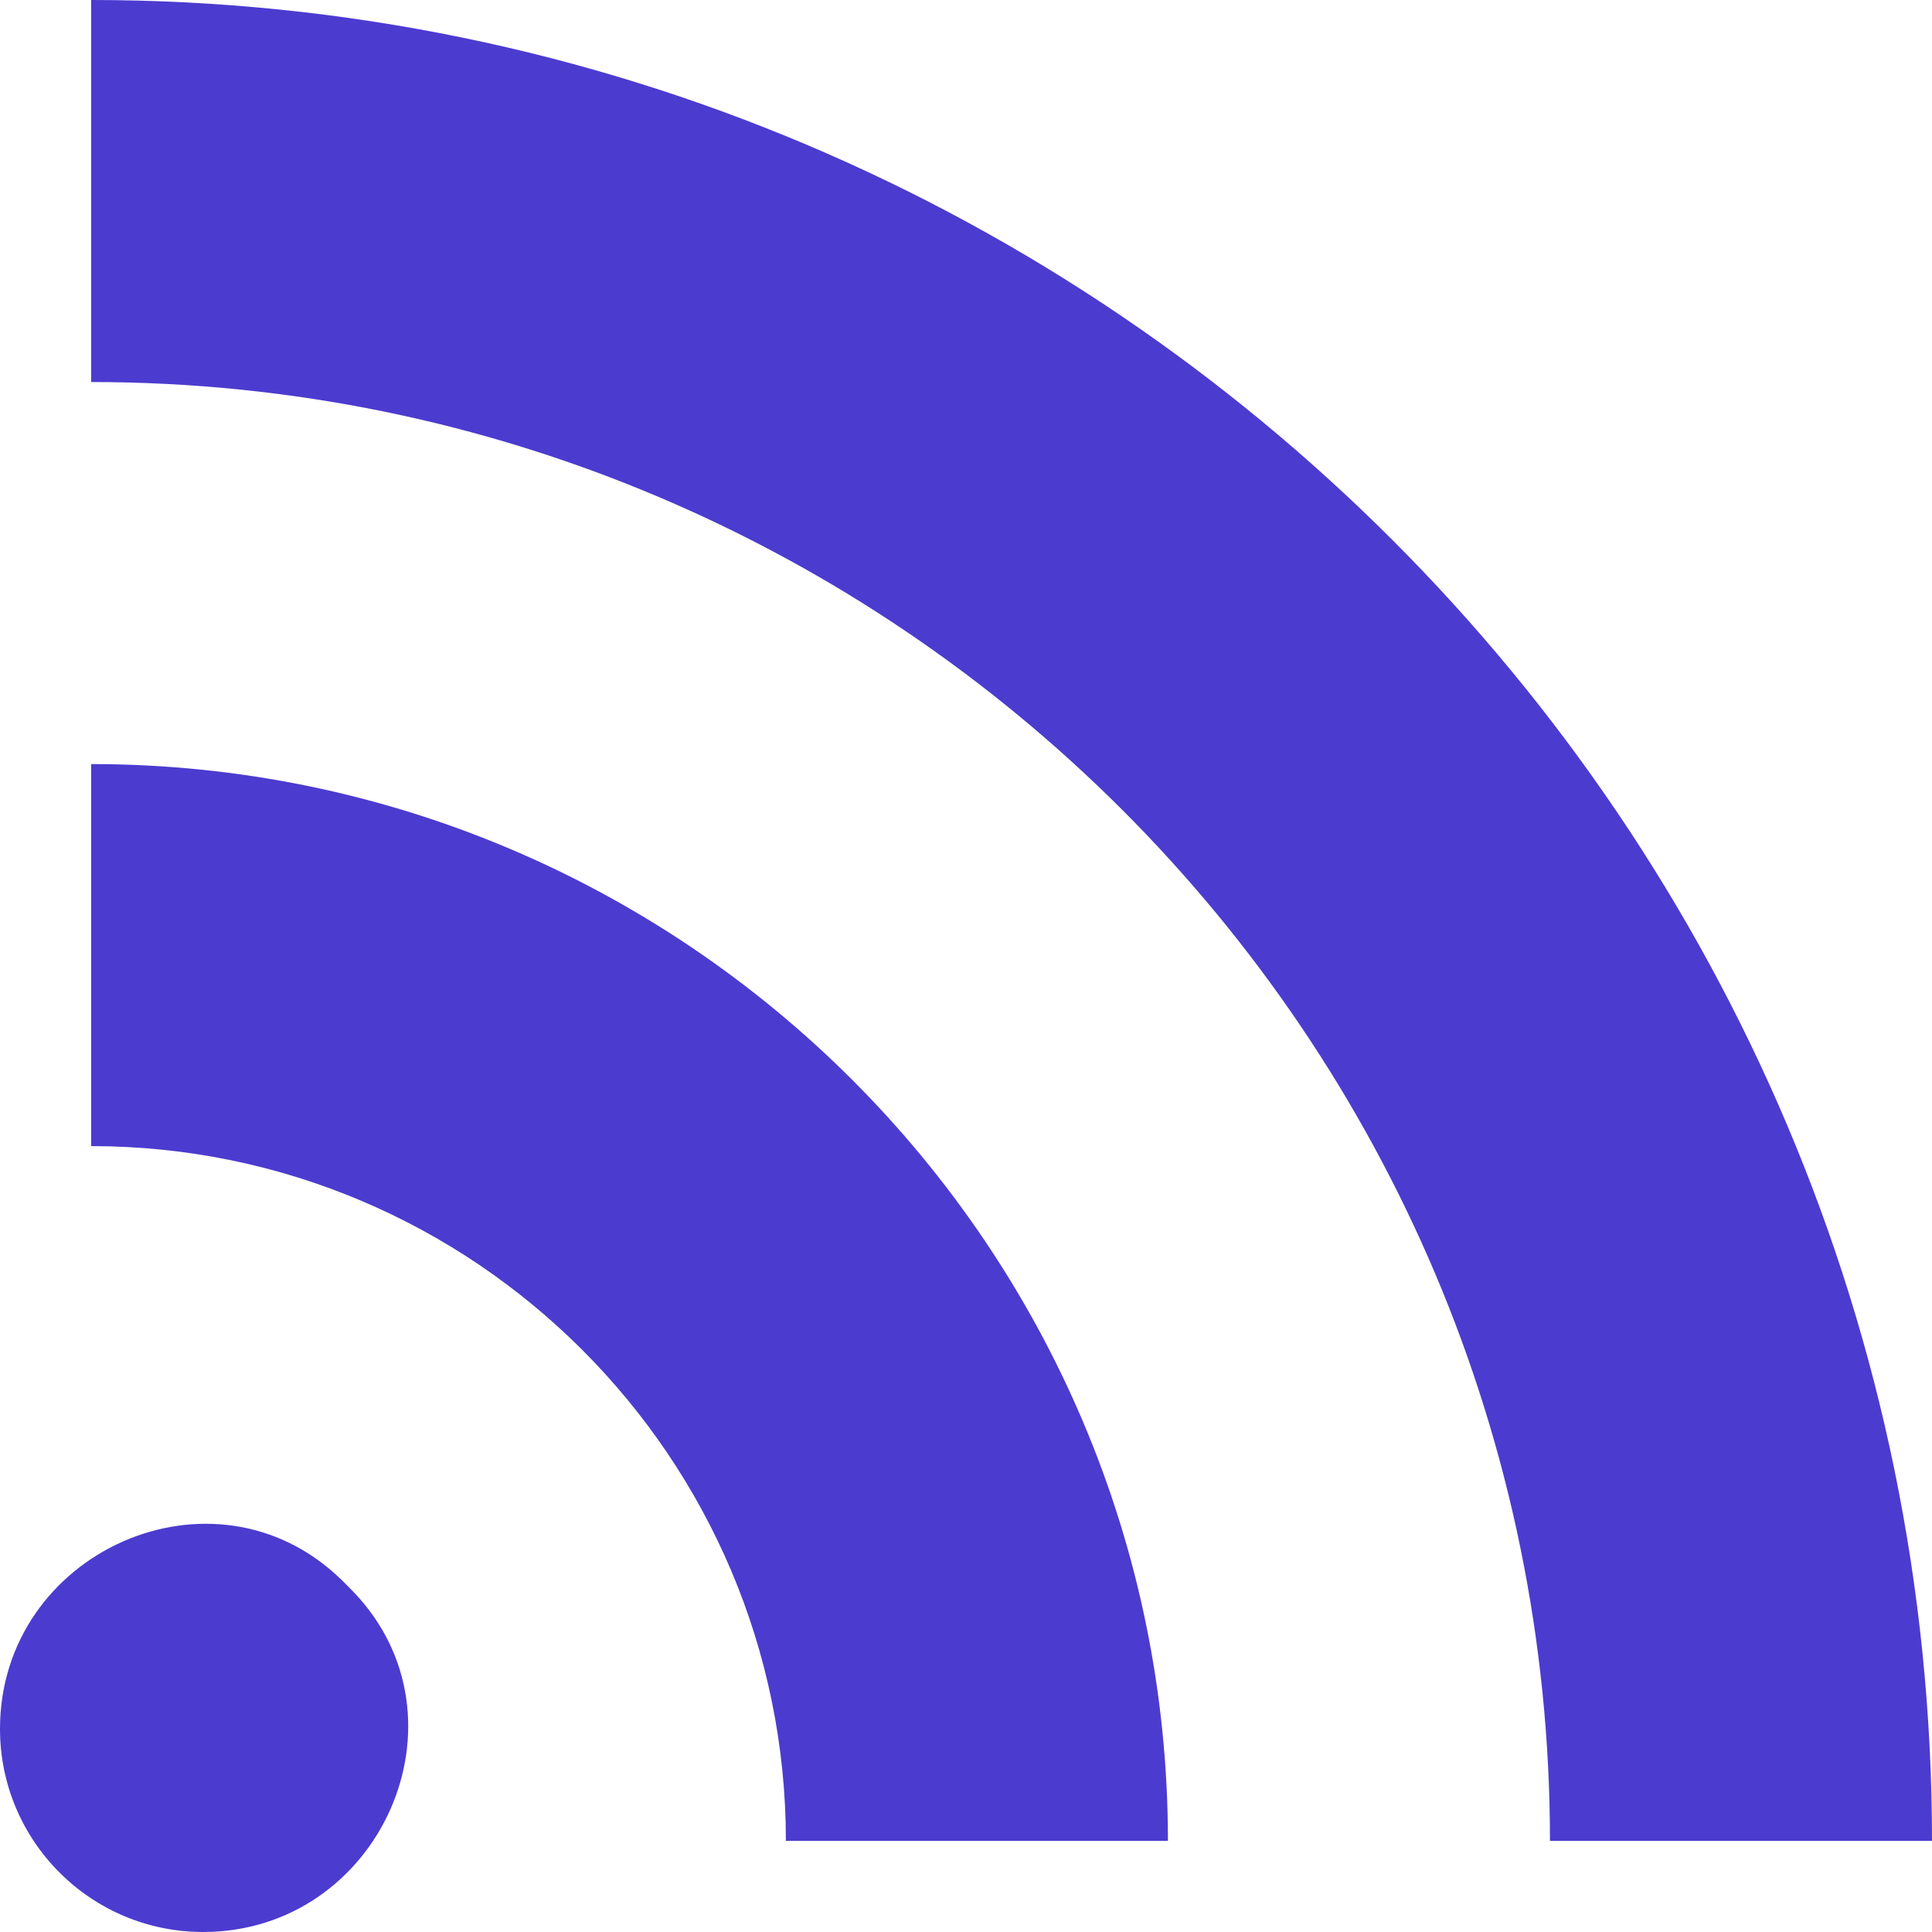
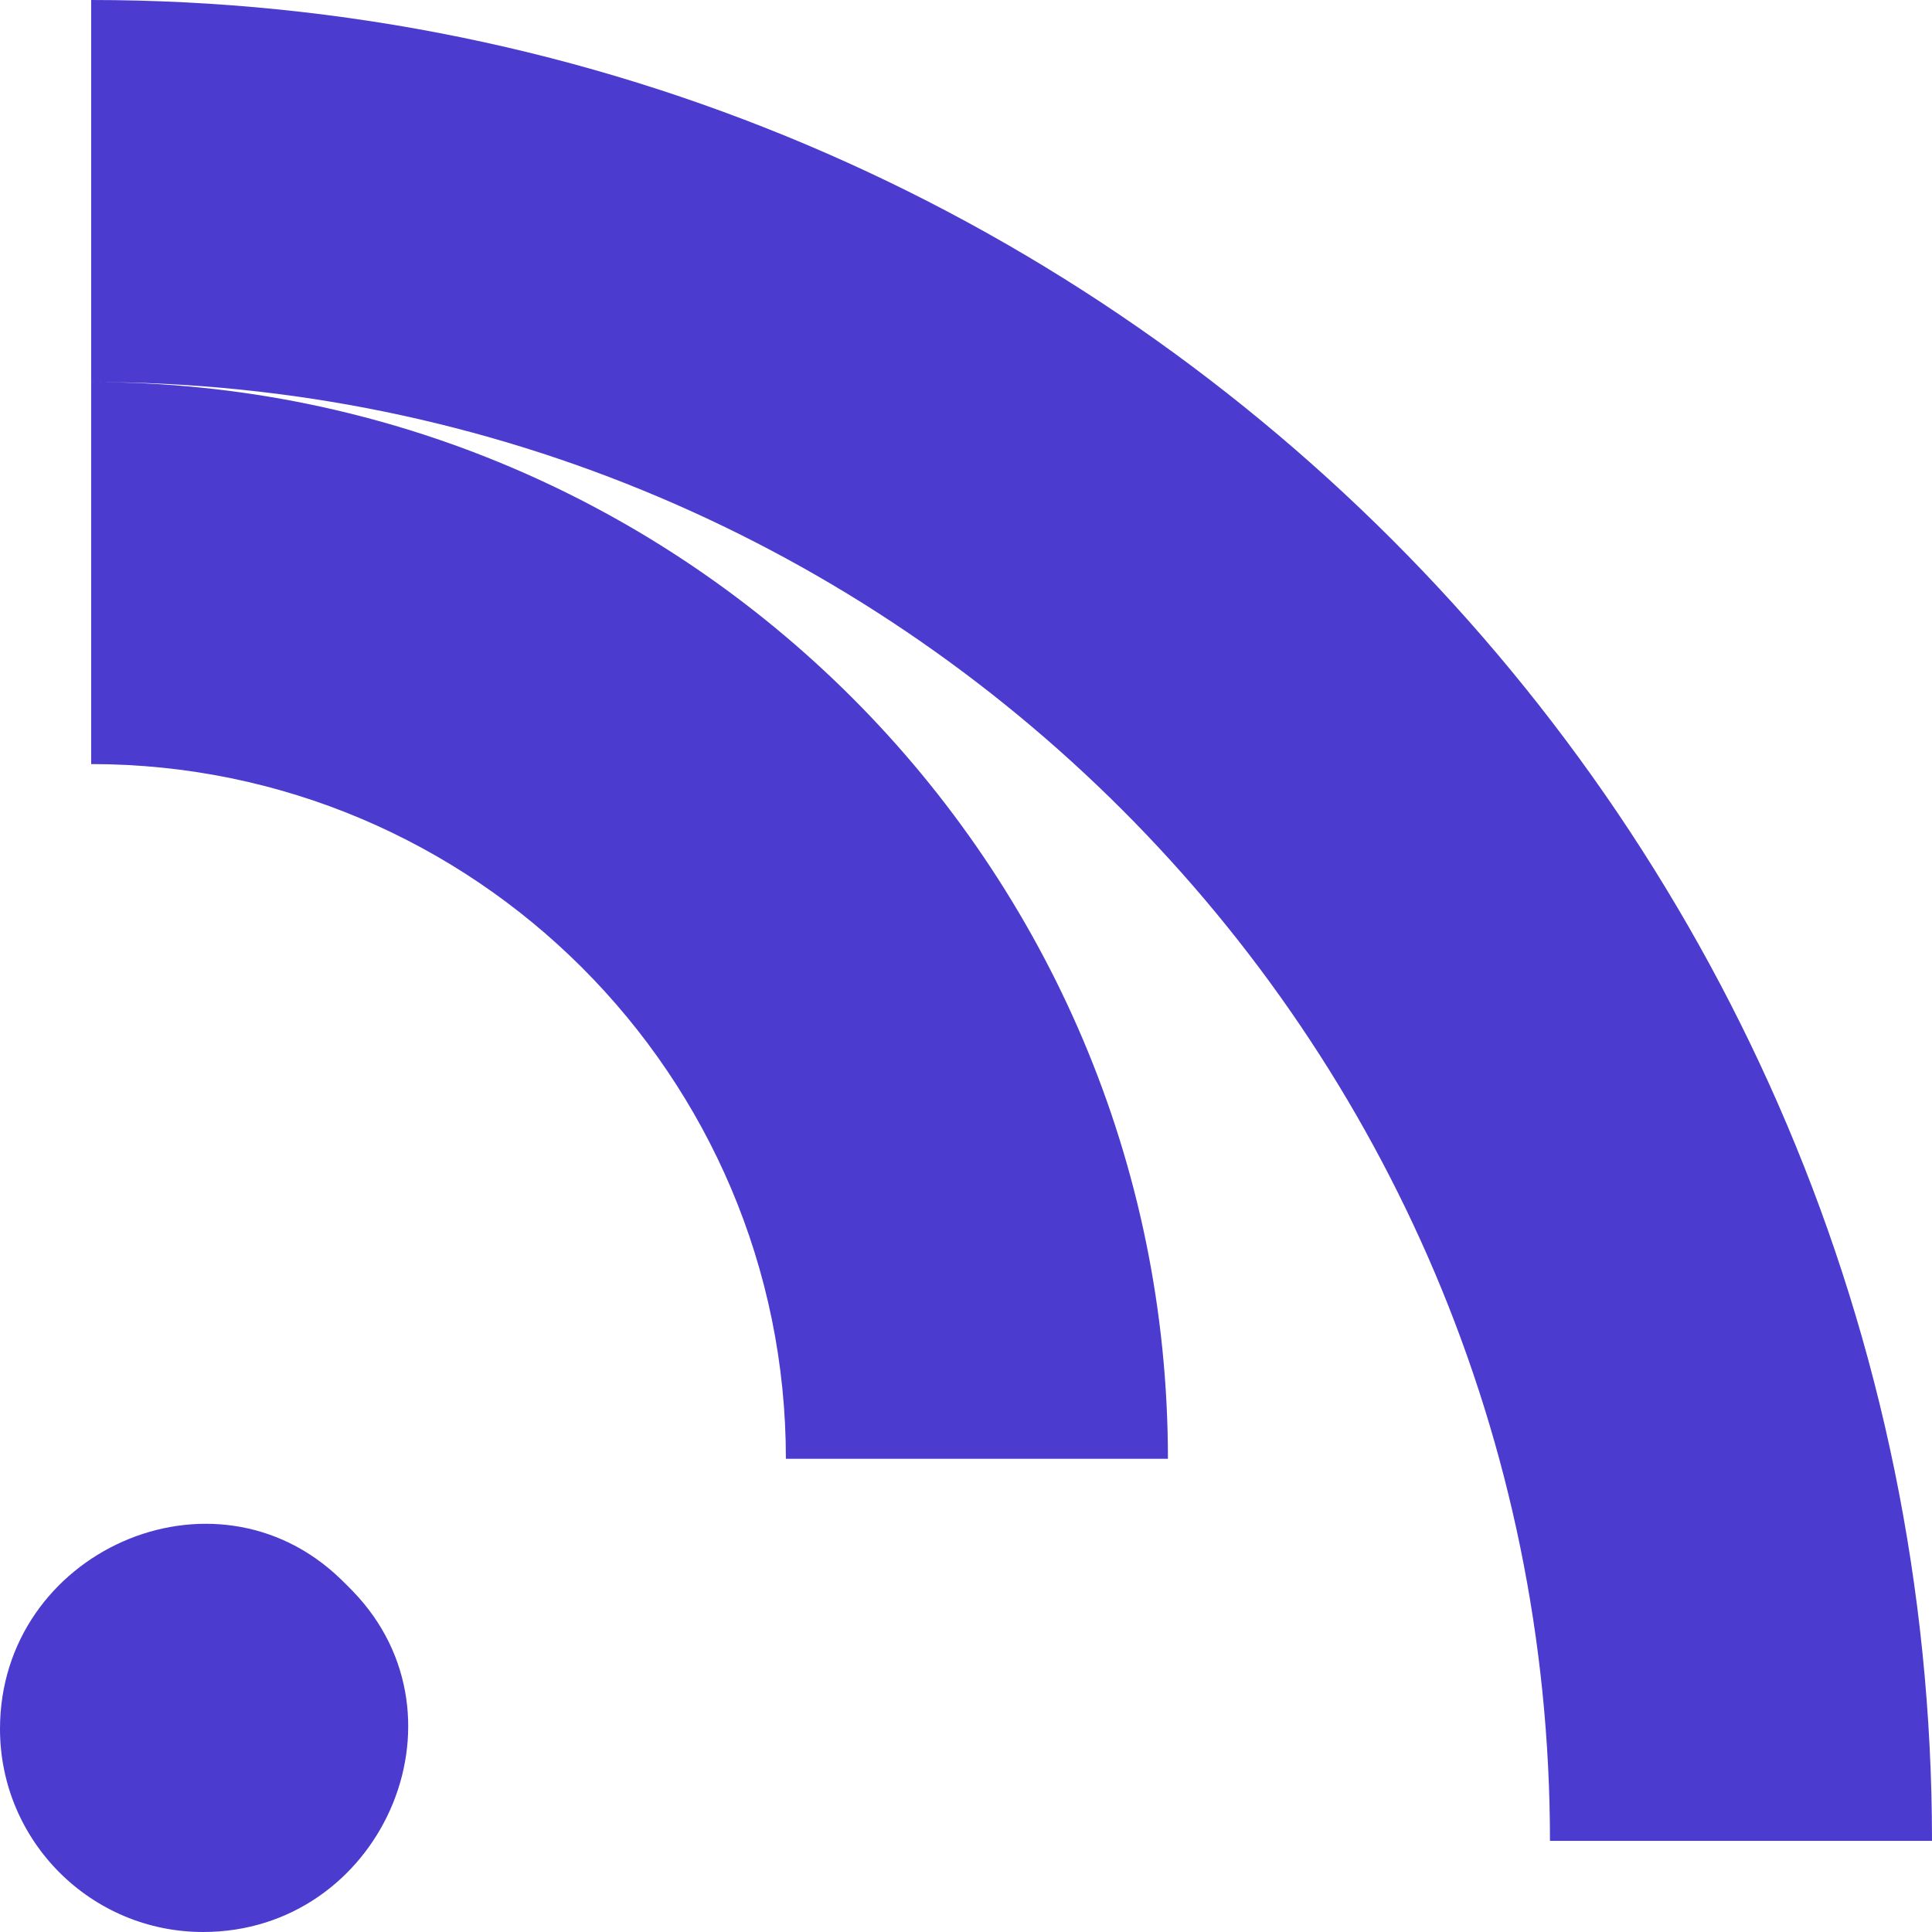
<svg xmlns="http://www.w3.org/2000/svg" id="_x31_6_-_database_x5F_programming" version="1.1" viewBox="0 0 250 250">
  <defs>
    <style>
      .st0 {
        fill: #4c3bcf;
      }
    </style>
  </defs>
-   <path id="path-01" class="st0" d="M250,238.204h-49.435c0-104.086-84.683-188.769-188.769-188.769V0c131.35,0,238.204,106.854,238.204,238.204ZM11.796,98.871v49.435c49.584,0,89.898,40.339,89.898,89.898h49.435c0-76.823-62.486-139.333-139.334-139.333ZM44.089,204.334c-16.46-15.895-44.089-3.499-44.089,19.383,0,14.515,11.767,26.282,26.283,26.282h0c22.882,0,35.278-27.629,19.383-44.089-.517-.535-1.042-1.06-1.577-1.577Z" />
+   <path id="path-01" class="st0" d="M250,238.204h-49.435c0-104.086-84.683-188.769-188.769-188.769V0c131.35,0,238.204,106.854,238.204,238.204ZM11.796,98.871c49.584,0,89.898,40.339,89.898,89.898h49.435c0-76.823-62.486-139.333-139.334-139.333ZM44.089,204.334c-16.46-15.895-44.089-3.499-44.089,19.383,0,14.515,11.767,26.282,26.283,26.282h0c22.882,0,35.278-27.629,19.383-44.089-.517-.535-1.042-1.06-1.577-1.577Z" />
</svg>